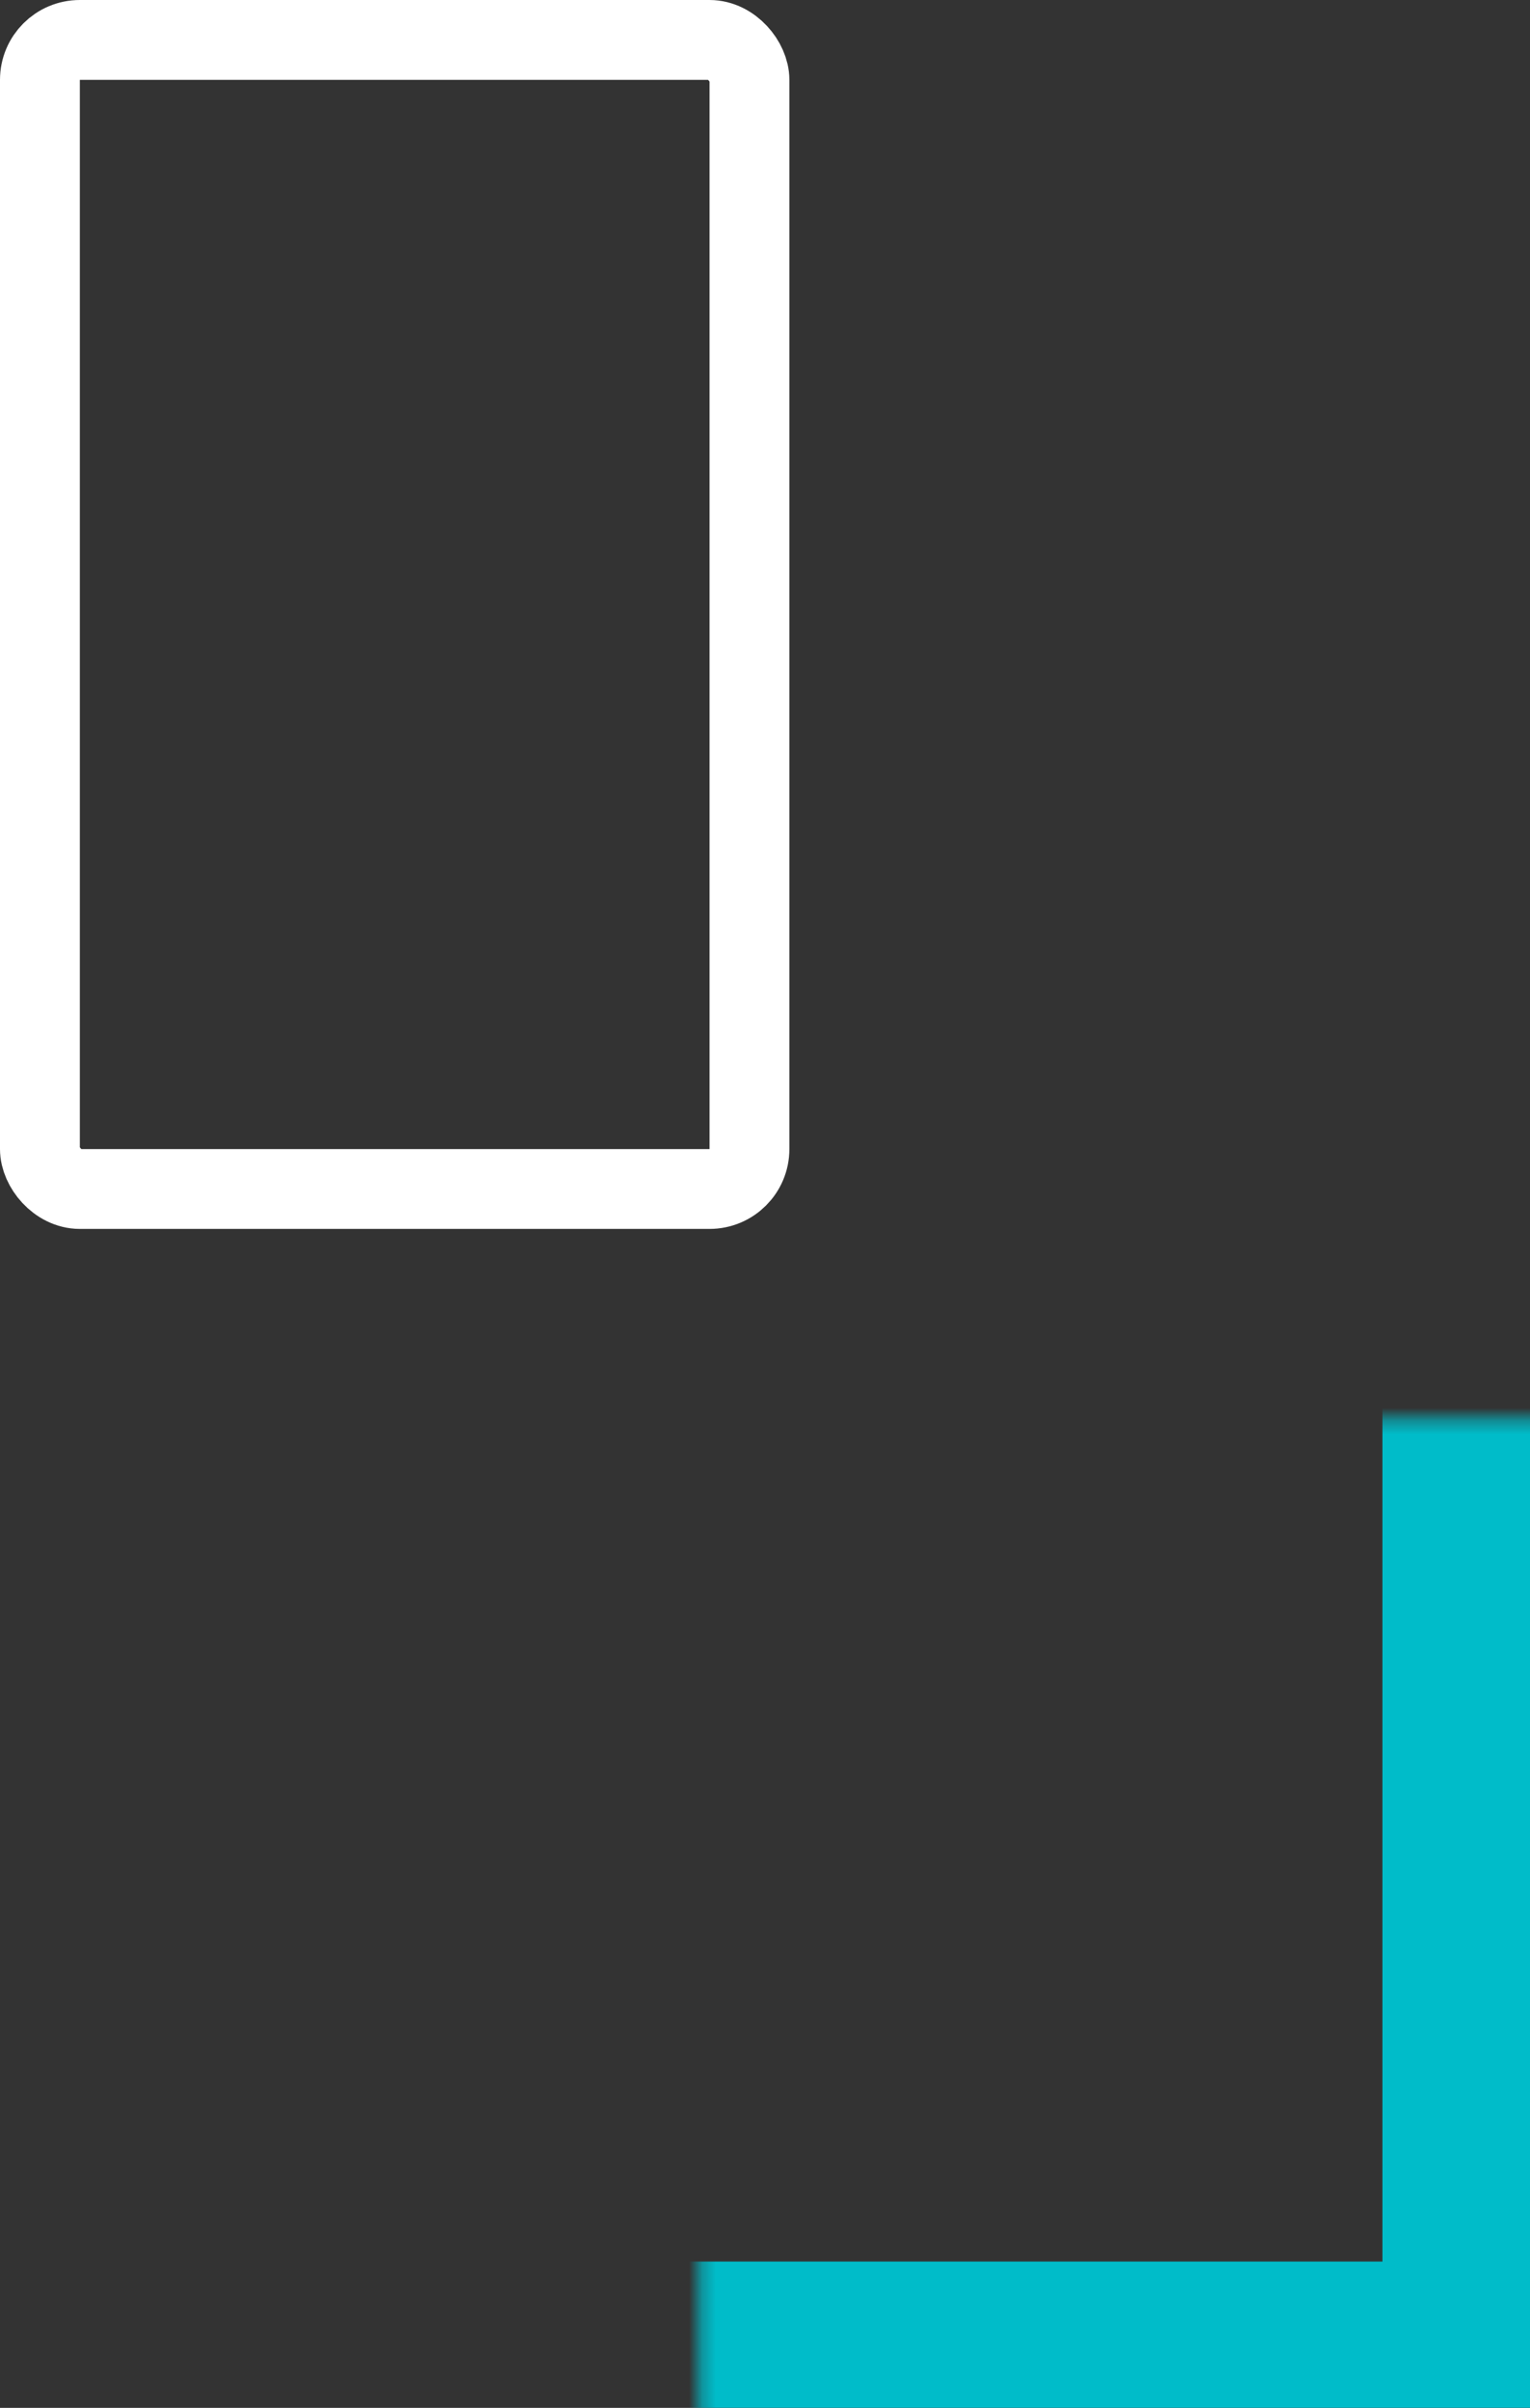
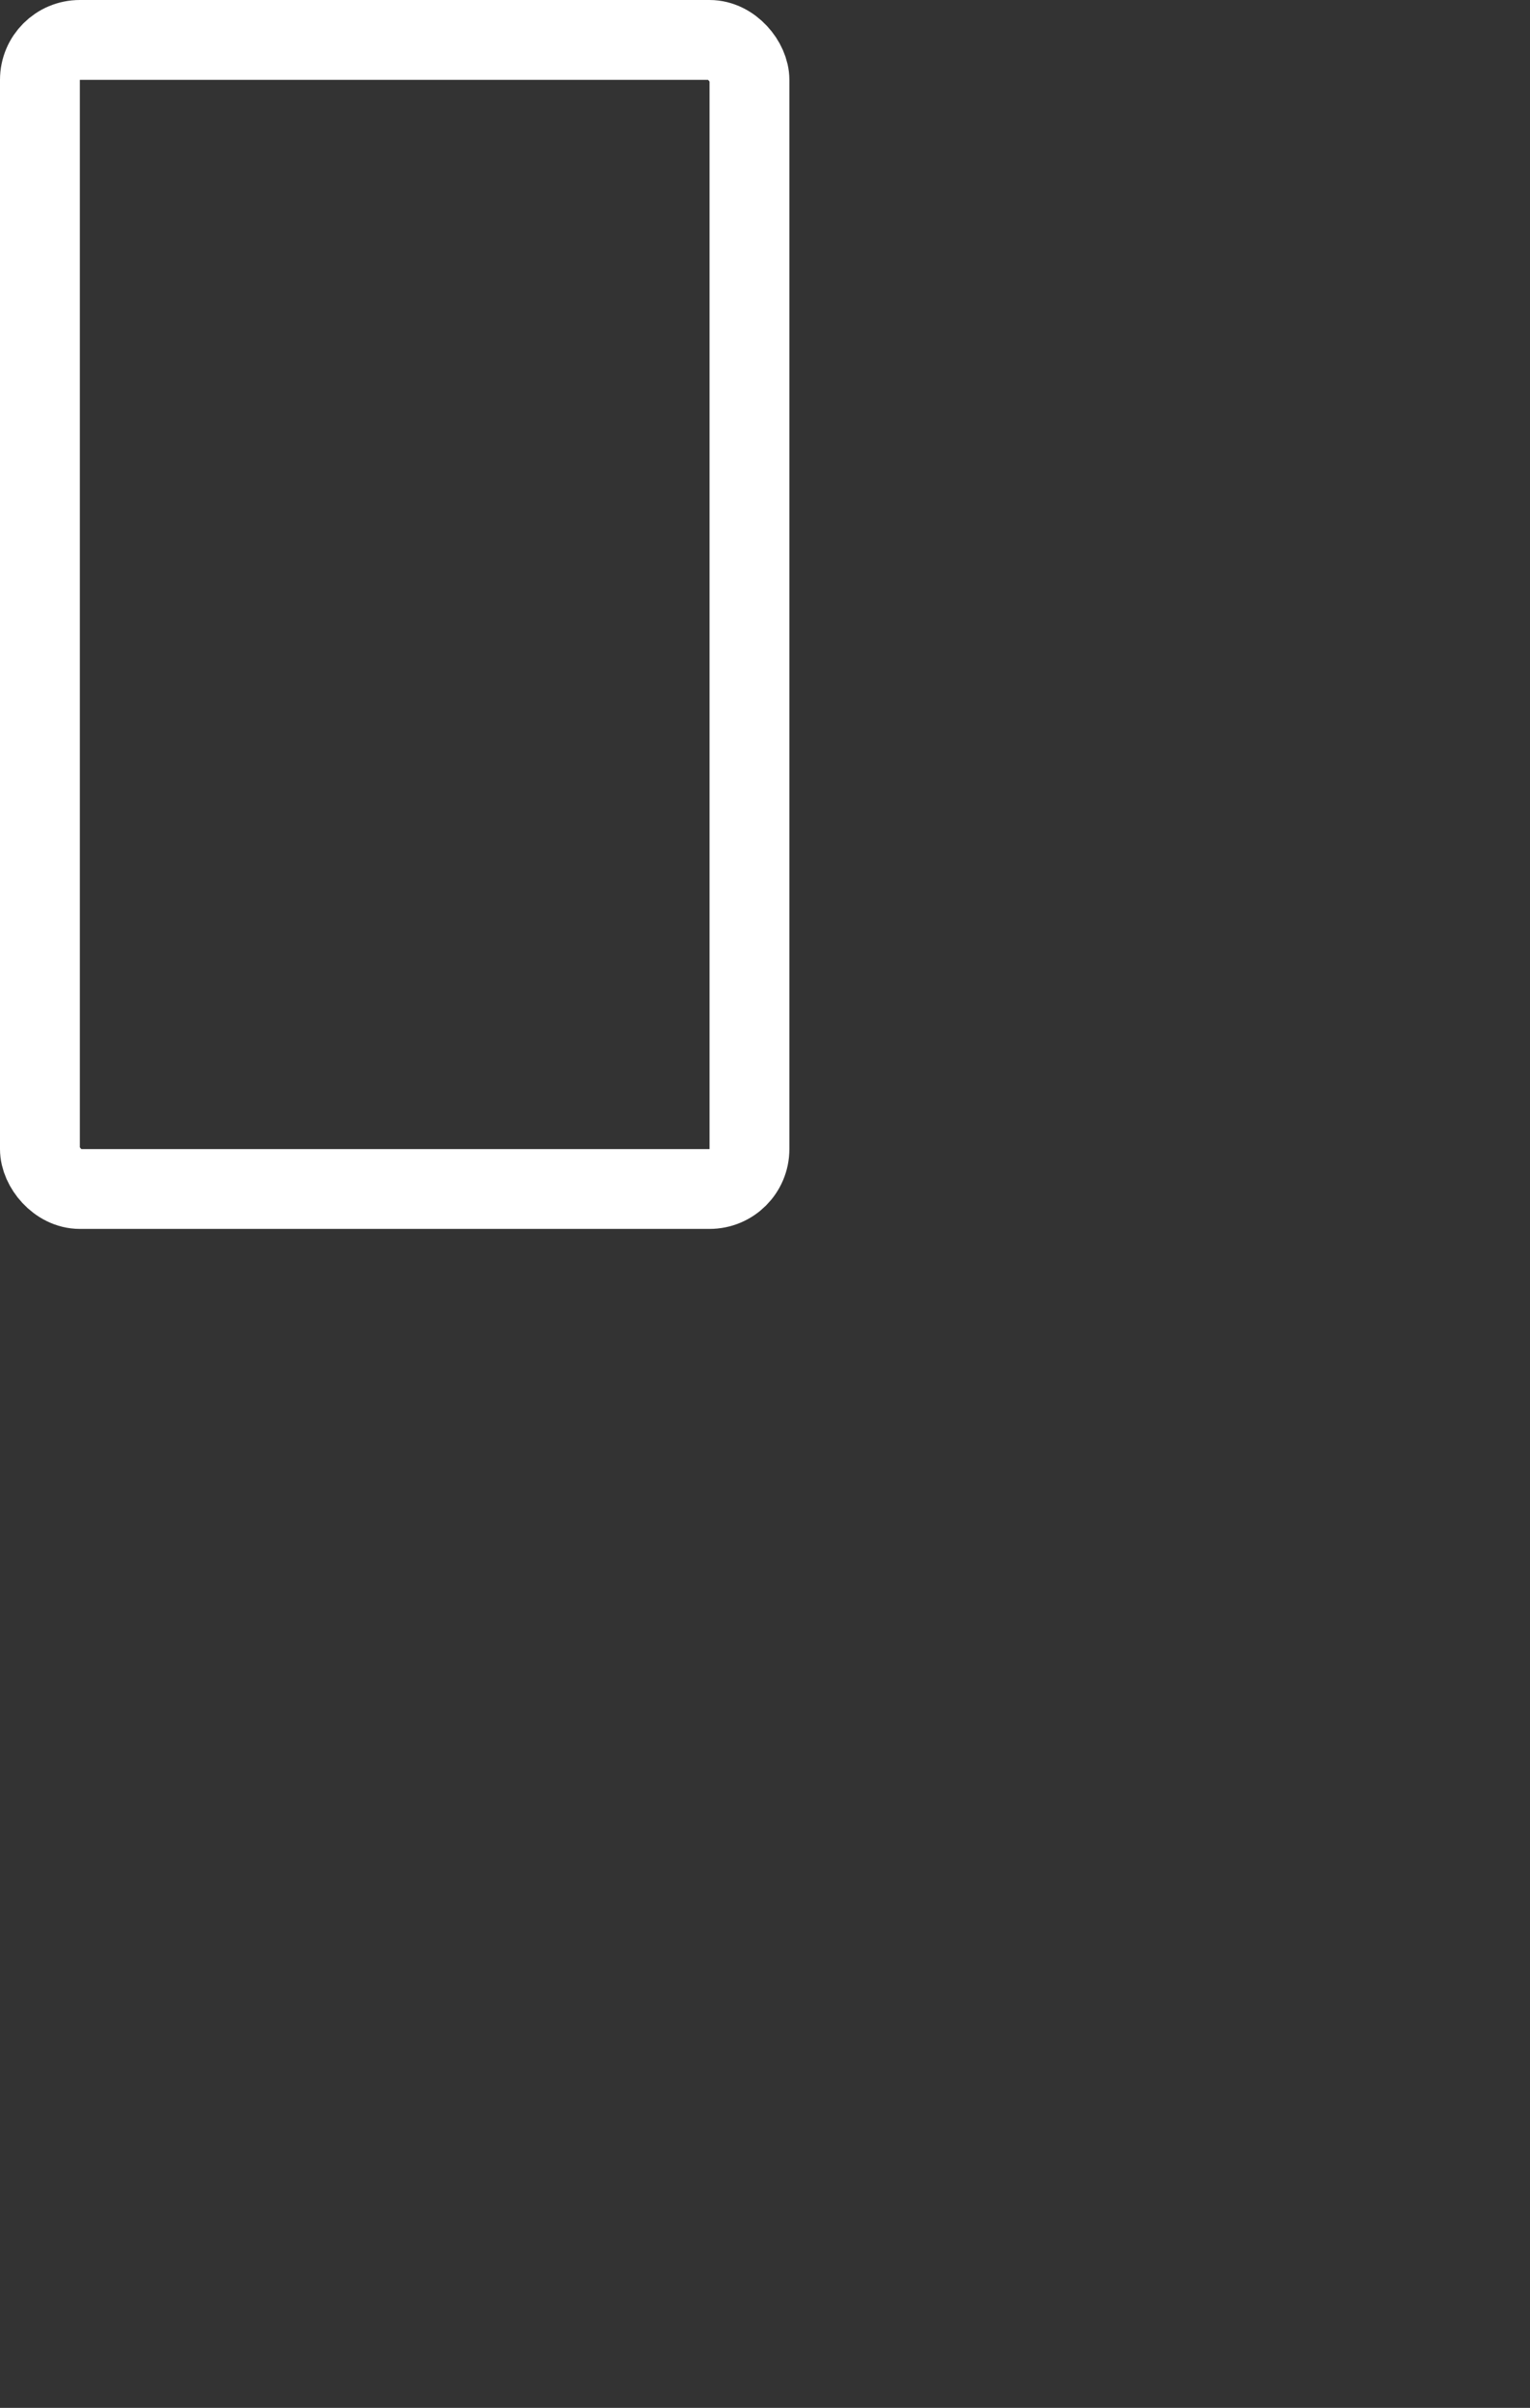
<svg xmlns="http://www.w3.org/2000/svg" width="115" height="181" fill="none">
  <rect width="100%" height="100%" fill="#333333" stroke="none" />
  <rect x="3" y="3" width="53.332" height="86.378" rx="3" stroke="#fff" stroke-width="6" />
  <mask id="a" fill="#fff">
-     <rect x="26.287" y="53.324" width="88.622" height="127.676" rx="6" />
-   </mask>
-   <rect x="26.287" y="53.324" width="88.622" height="127.676" rx="6" stroke="#00BCC9" stroke-width="22" mask="url(#a)" />
+     </mask>
</svg>